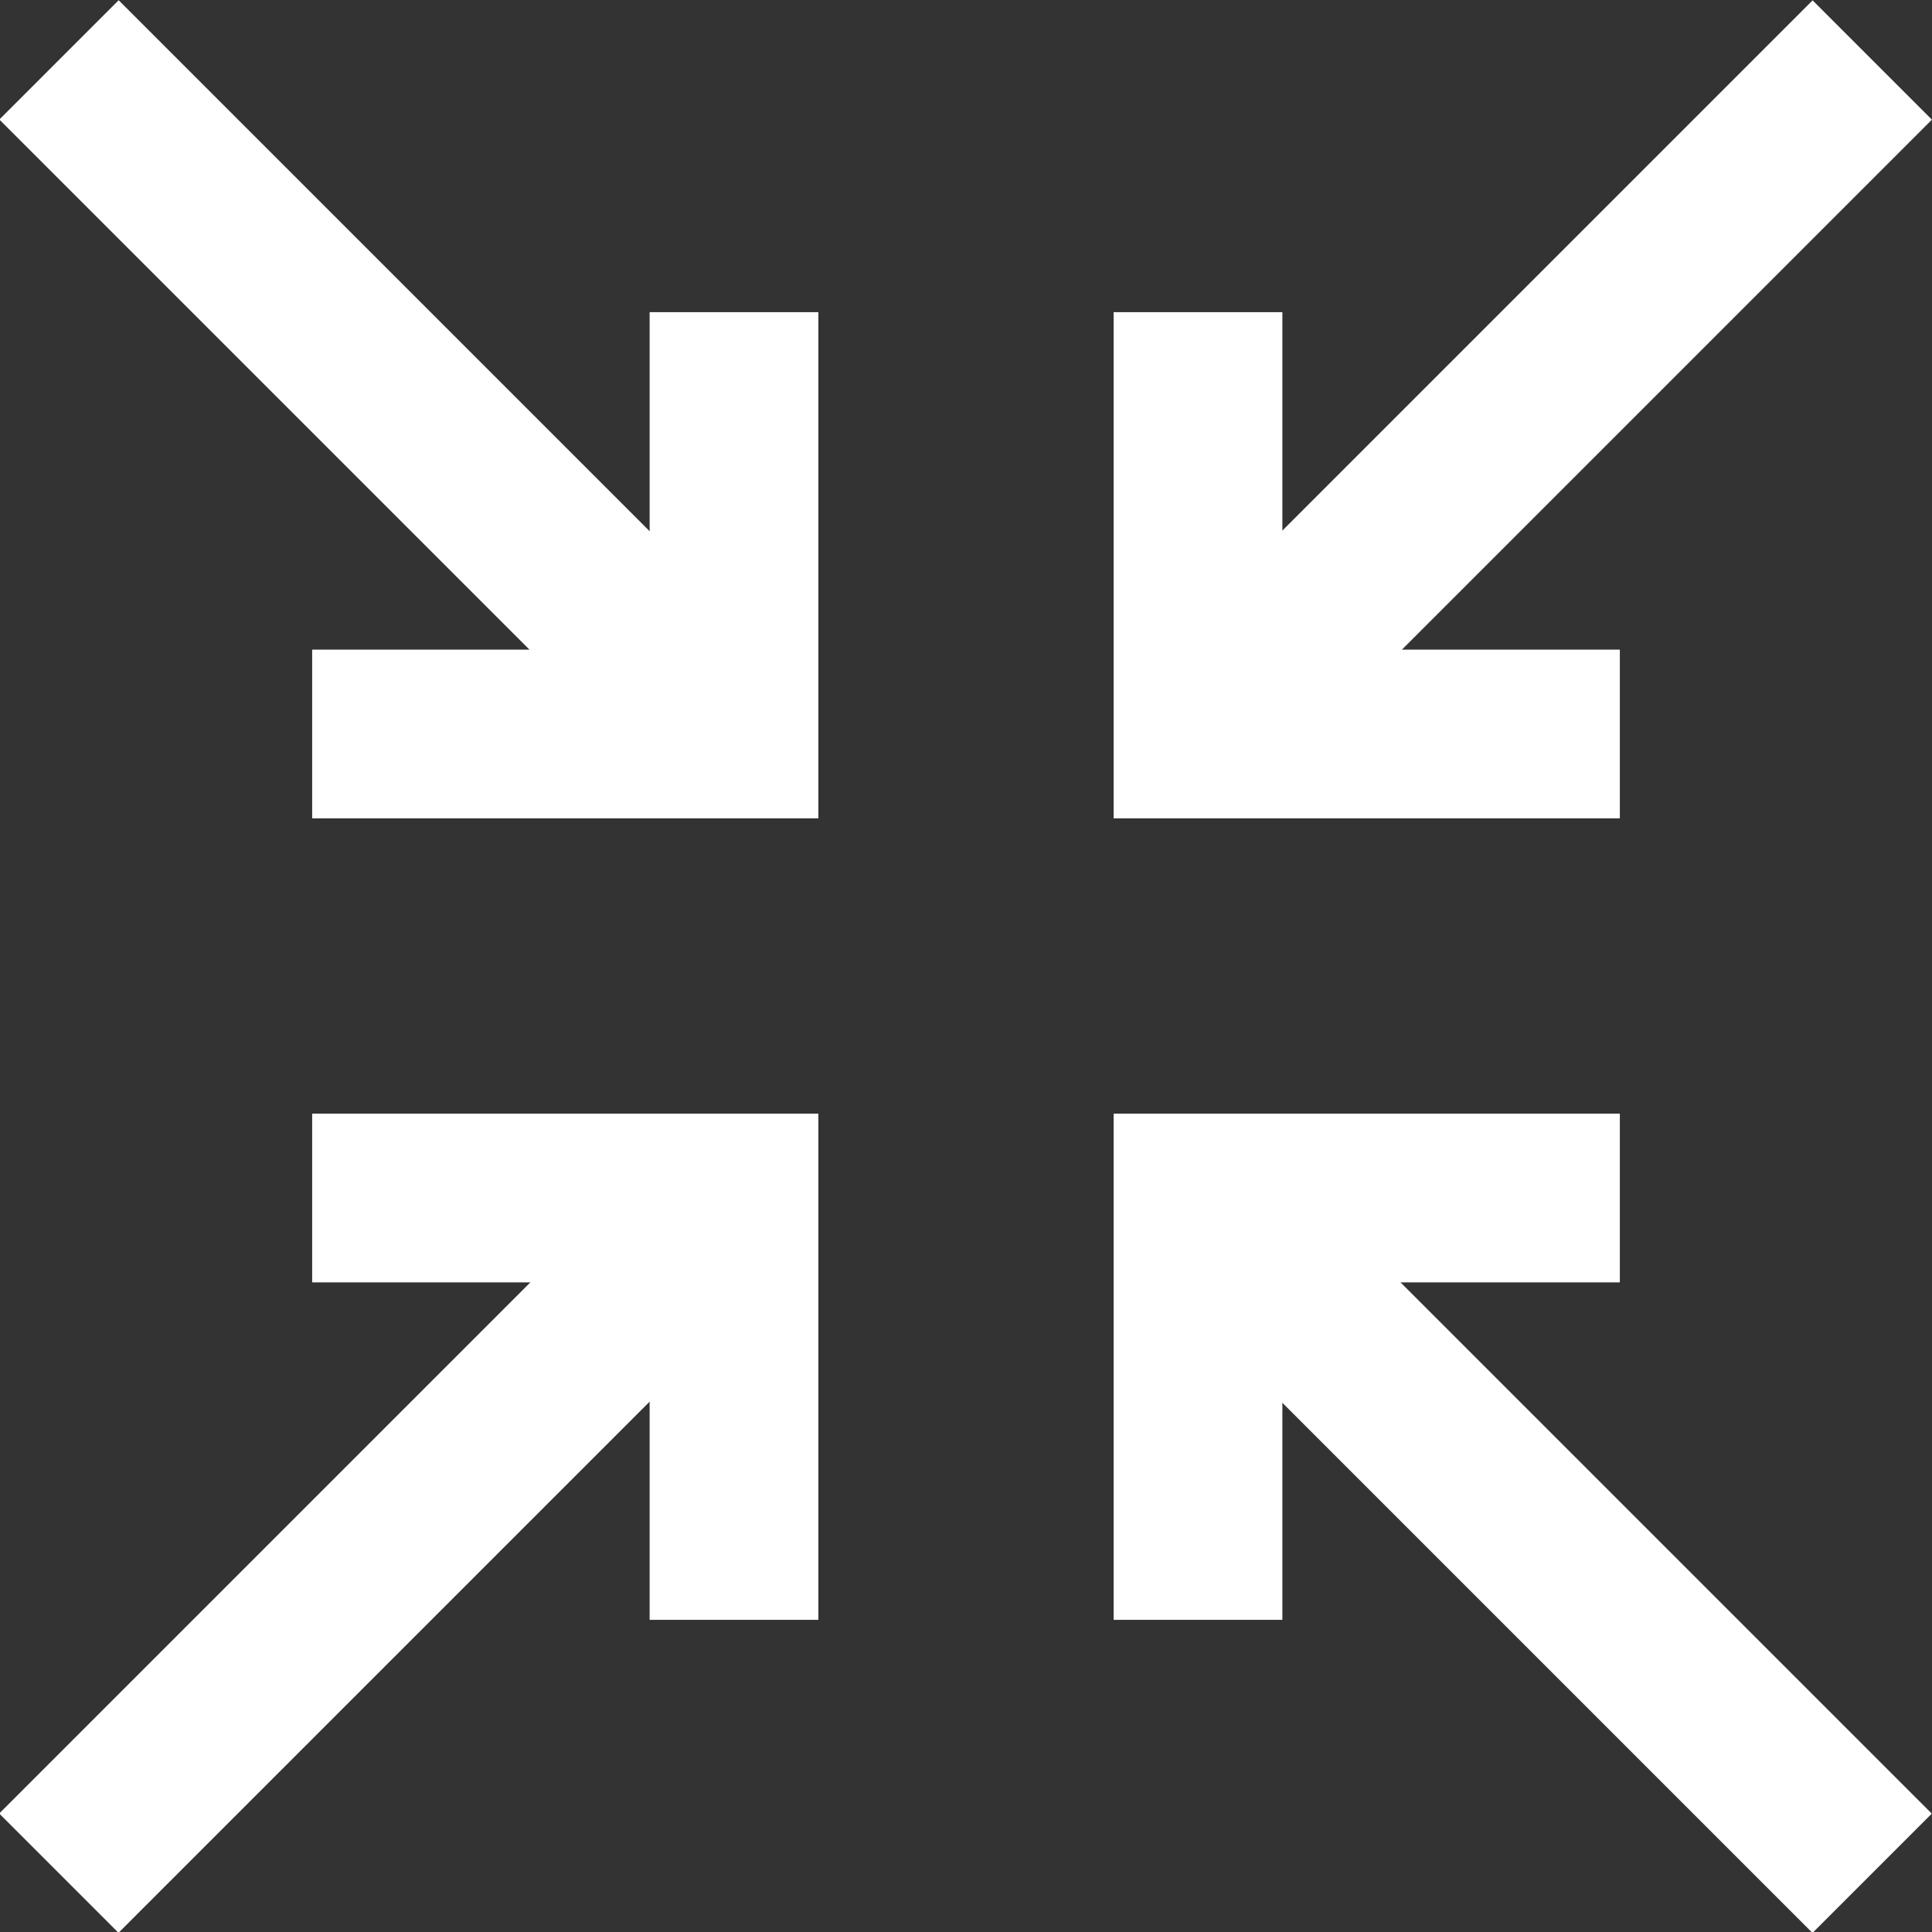
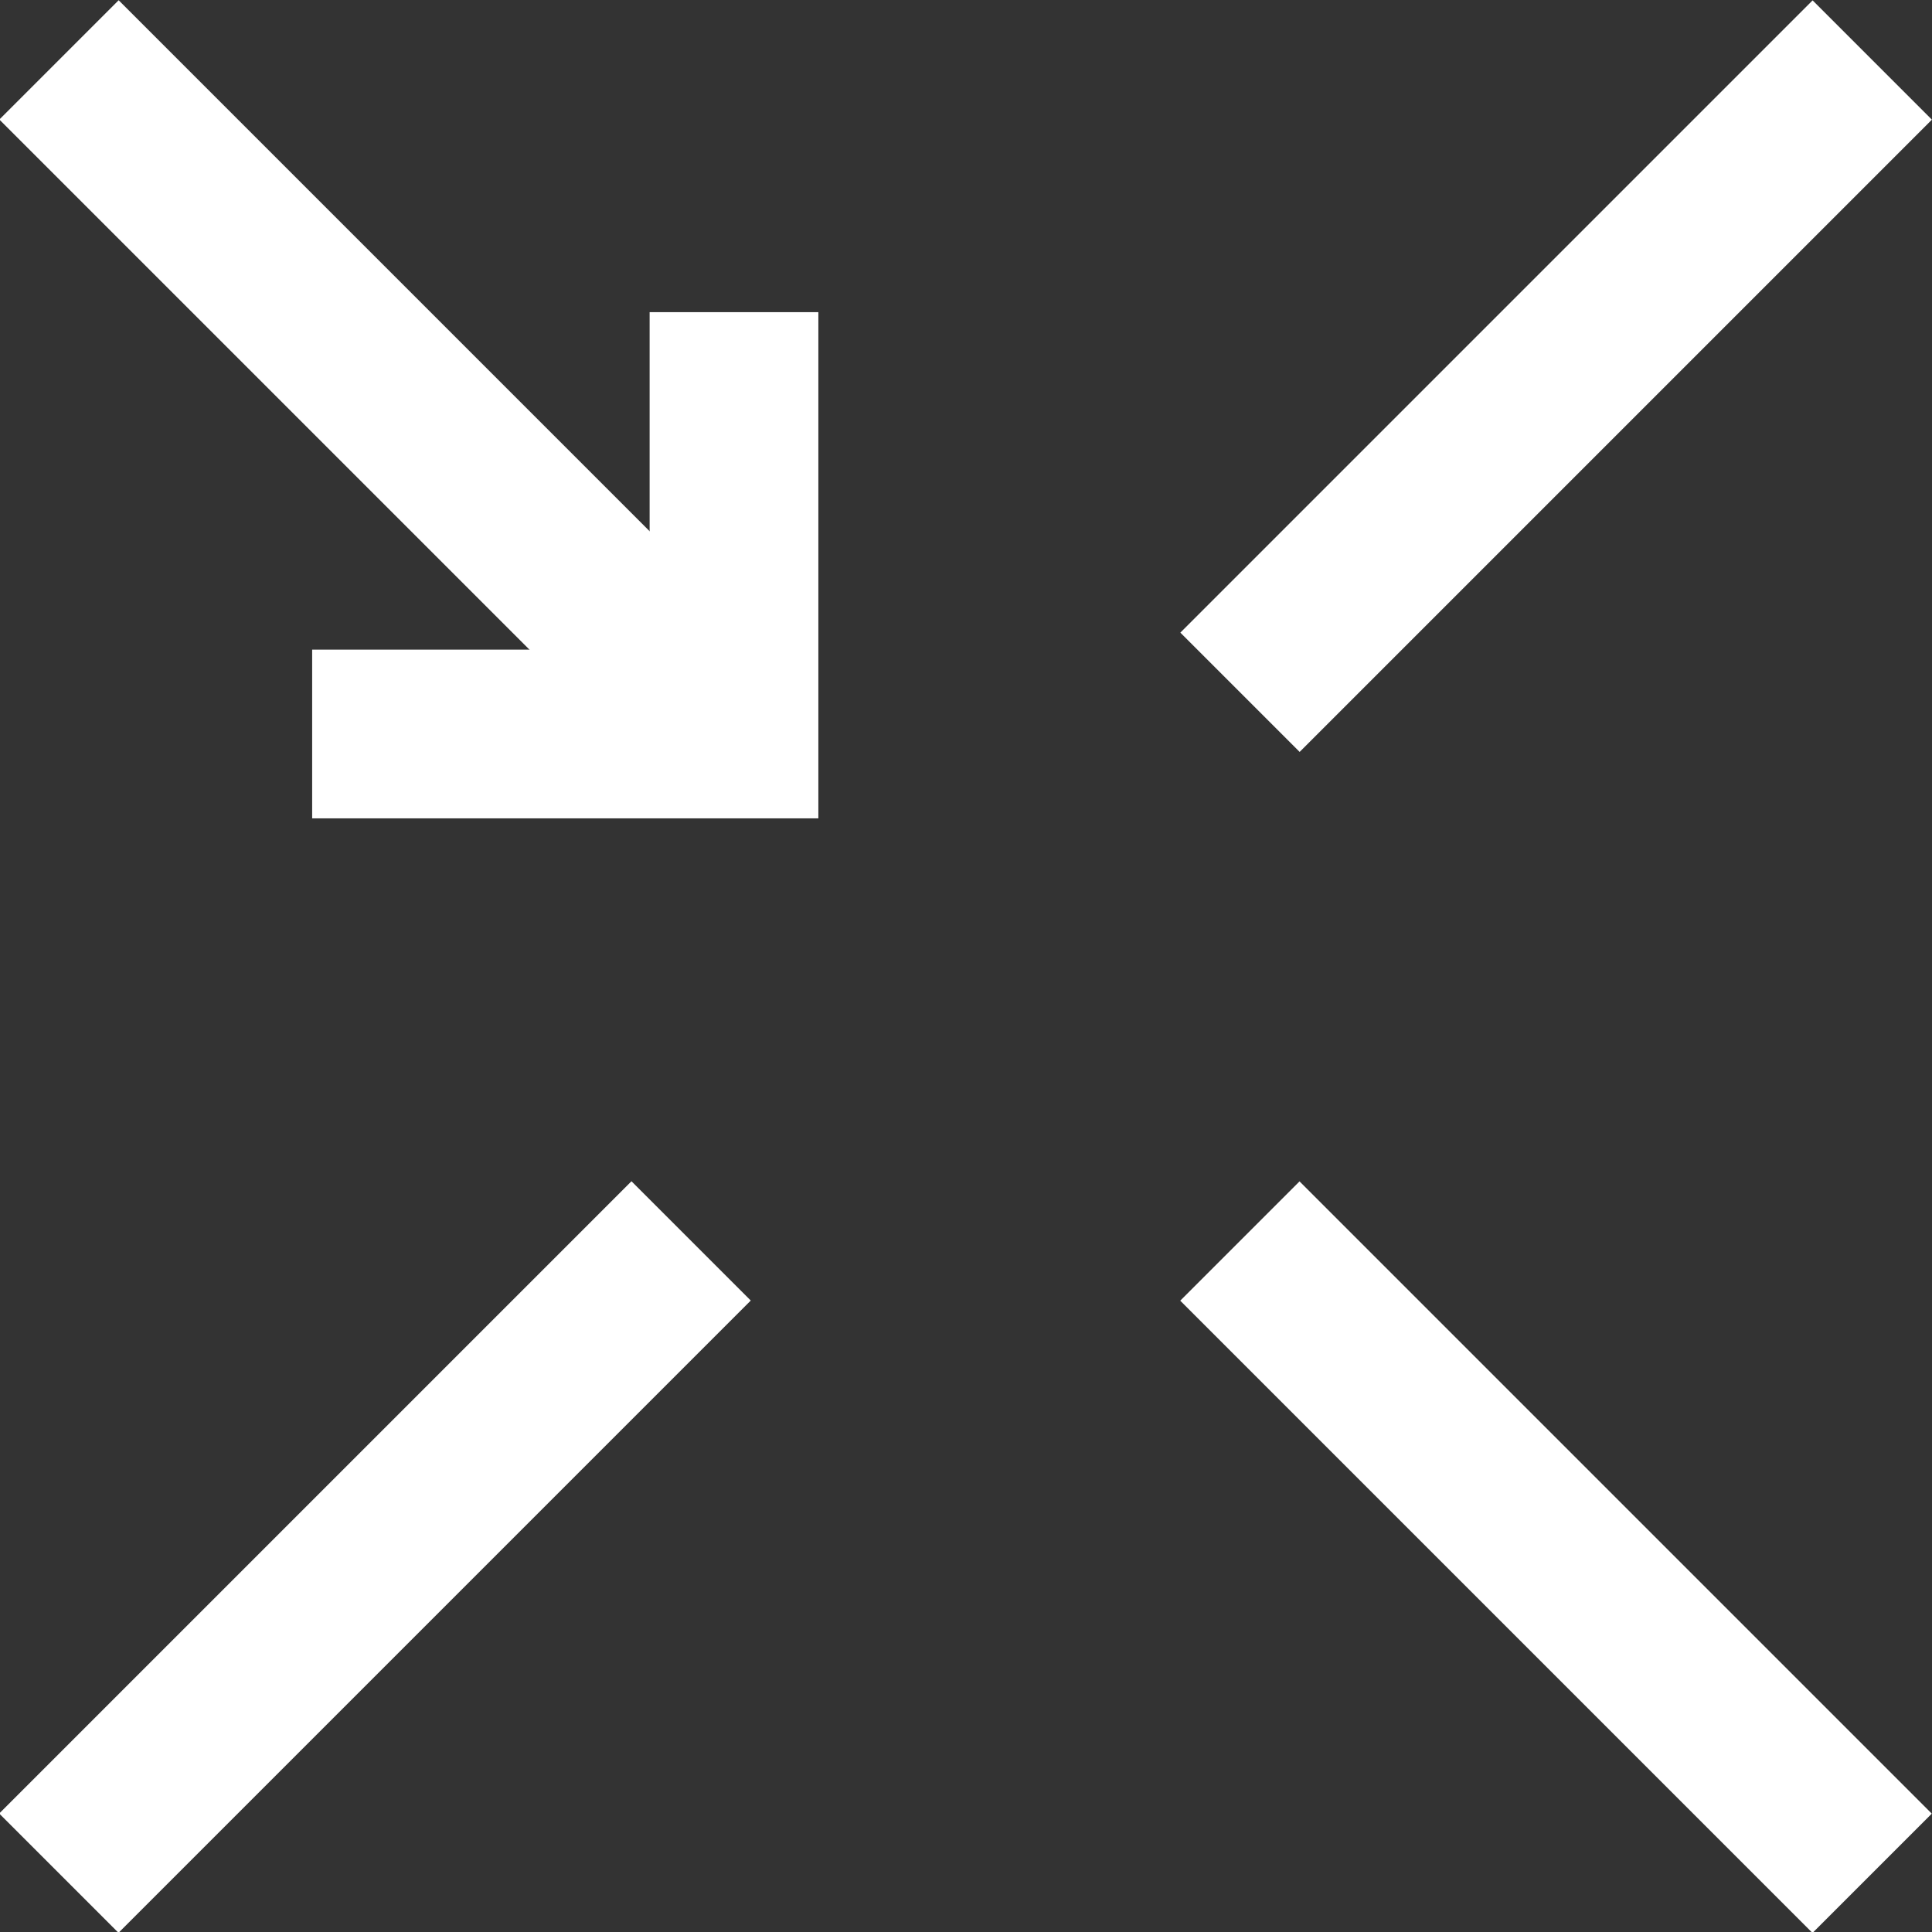
<svg xmlns="http://www.w3.org/2000/svg" version="1.1" id="レイヤー_1" x="0px" y="0px" viewBox="0 0 45.8 45.8" style="enable-background:new 0 0 45.8 45.8;" xml:space="preserve">
  <rect x="0" y="0" width="45.8" height="45.8" fill="#333333" stroke="none" />
  <style type="text/css">
	.st0{fill:#FFFFFF;}
</style>
  <g>
    <rect x="6.9" y="-1.7" transform="matrix(0.707 -0.707 0.707 0.707 -3.692 8.914)" class="st0" width="4" height="21.2" />
    <polygon class="st0" points="19.4,19.4 7.4,19.4 7.4,15.4 15.4,15.4 15.4,7.4 19.4,7.4  " />
    <rect x="26.3" y="6.9" transform="matrix(0.707 -0.707 0.707 0.707 4.509 28.713)" class="st0" width="21.2" height="4" />
-     <polygon class="st0" points="38.4,19.4 26.4,19.4 26.4,7.4 30.4,7.4 30.4,15.4 38.4,15.4  " />
    <rect x="34.9" y="26.3" transform="matrix(0.707 -0.707 0.707 0.707 -15.29 36.914)" class="st0" width="4" height="21.2" />
-     <polygon class="st0" points="30.4,38.4 26.4,38.4 26.4,26.4 38.4,26.4 38.4,30.4 30.4,30.4  " />
    <rect x="-1.7" y="34.9" transform="matrix(0.707 -0.707 0.707 0.707 -23.491 17.115)" class="st0" width="21.2" height="4" />
-     <polygon class="st0" points="19.4,38.4 15.4,38.4 15.4,30.4 7.4,30.4 7.4,26.4 19.4,26.4  " />
  </g>
</svg>